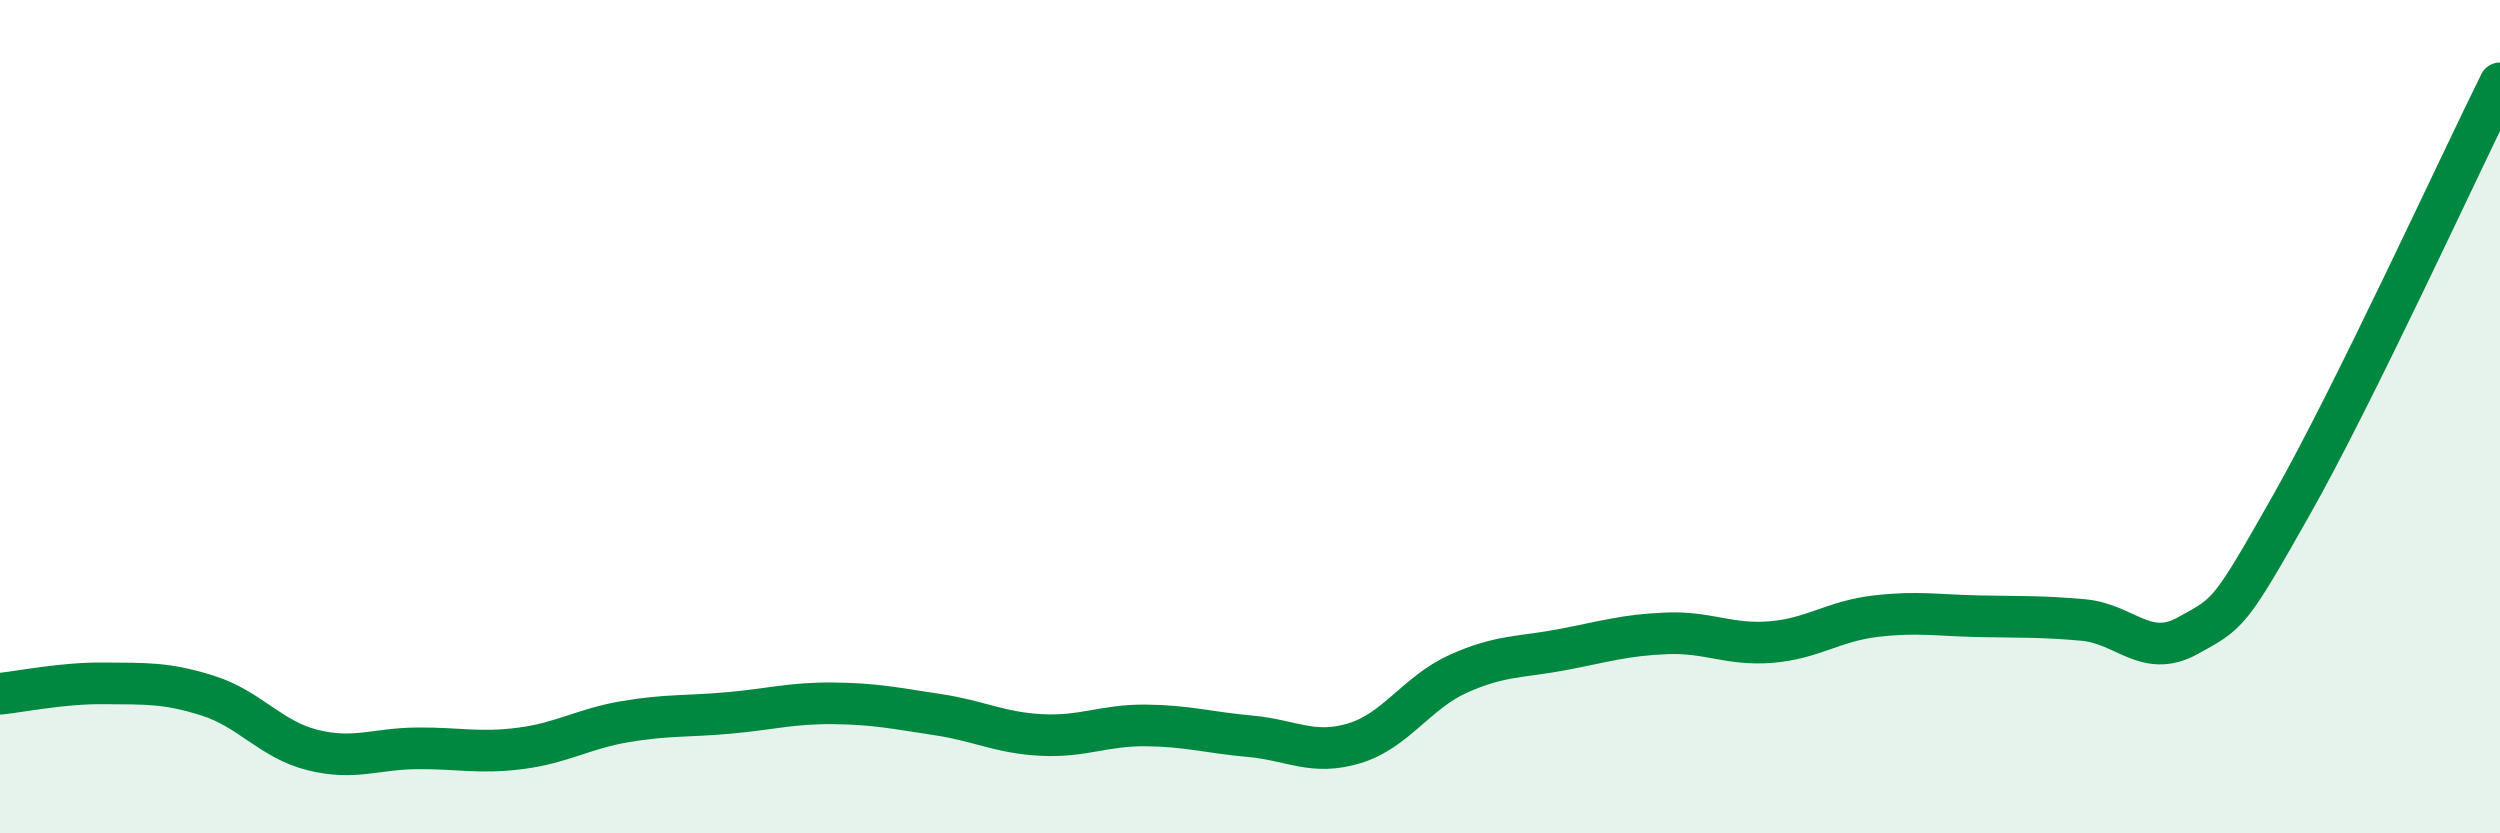
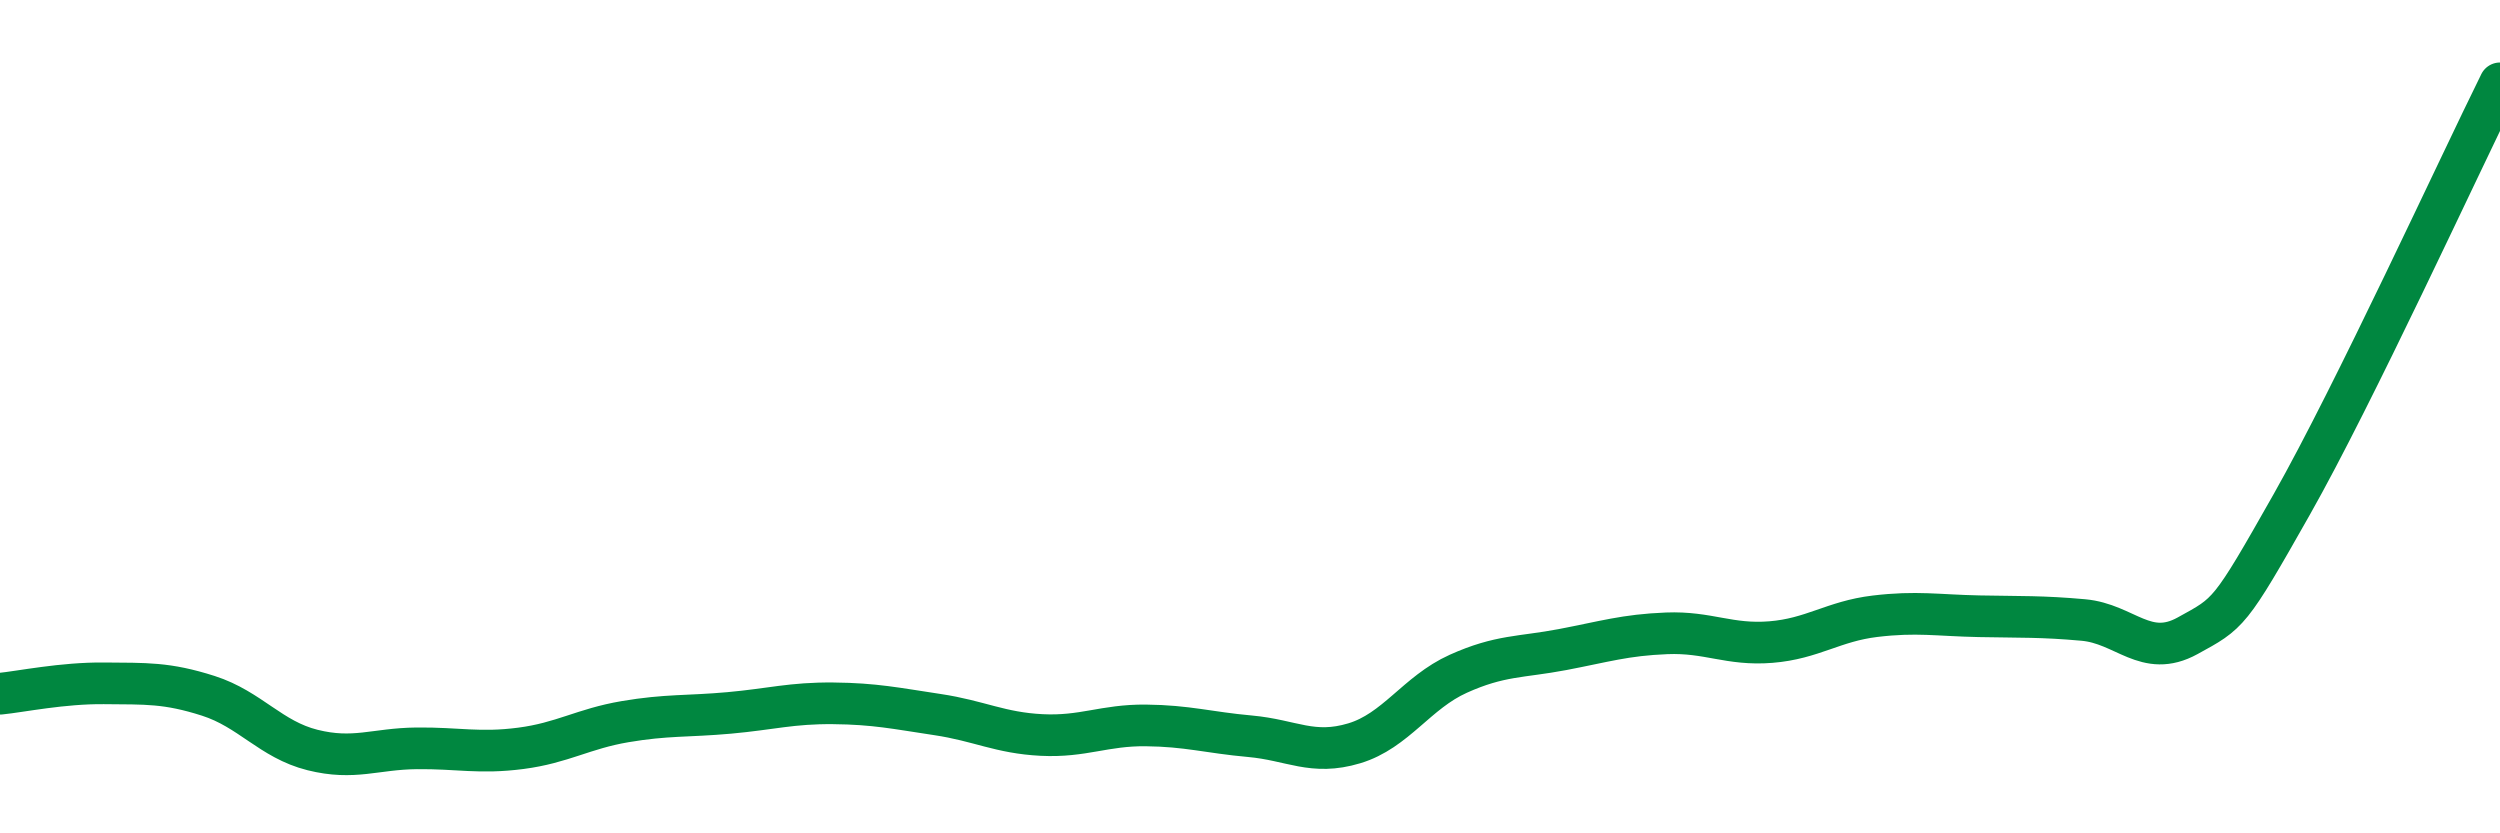
<svg xmlns="http://www.w3.org/2000/svg" width="60" height="20" viewBox="0 0 60 20">
-   <path d="M 0,16.65 C 0.5,16.6 1.5,16.39 2.5,16.4 C 3.5,16.41 4,16.38 5,16.7 C 6,17.02 6.5,17.75 7.5,18 C 8.5,18.25 9,17.97 10,17.96 C 11,17.95 11.5,18.09 12.5,17.96 C 13.5,17.83 14,17.49 15,17.32 C 16,17.15 16.5,17.2 17.5,17.11 C 18.5,17.02 19,16.87 20,16.88 C 21,16.89 21.5,17 22.5,17.15 C 23.5,17.3 24,17.59 25,17.64 C 26,17.69 26.5,17.4 27.5,17.41 C 28.5,17.42 29,17.58 30,17.67 C 31,17.76 31.5,18.14 32.5,17.84 C 33.5,17.54 34,16.62 35,16.17 C 36,15.72 36.5,15.78 37.5,15.59 C 38.5,15.4 39,15.24 40,15.2 C 41,15.16 41.5,15.49 42.5,15.41 C 43.5,15.33 44,14.91 45,14.79 C 46,14.67 46.5,14.77 47.5,14.79 C 48.5,14.81 49,14.79 50,14.88 C 51,14.97 51.5,15.81 52.5,15.26 C 53.5,14.71 53.5,14.76 55,12.11 C 56.5,9.46 59,4.02 60,2L60 20L0 20Z" fill="#008740" opacity="0.1" stroke-linecap="round" stroke-linejoin="round" />
  <path d="M 0,16.65 C 0.5,16.6 1.5,16.39 2.5,16.4 C 3.5,16.41 4,16.38 5,16.7 C 6,17.02 6.5,17.75 7.5,18 C 8.5,18.25 9,17.97 10,17.96 C 11,17.95 11.5,18.09 12.5,17.96 C 13.5,17.83 14,17.49 15,17.32 C 16,17.15 16.5,17.2 17.5,17.11 C 18.5,17.02 19,16.87 20,16.88 C 21,16.89 21.5,17 22.5,17.15 C 23.5,17.3 24,17.59 25,17.64 C 26,17.69 26.5,17.4 27.5,17.41 C 28.5,17.42 29,17.58 30,17.67 C 31,17.76 31.5,18.14 32.5,17.84 C 33.5,17.54 34,16.62 35,16.17 C 36,15.72 36.5,15.78 37.5,15.59 C 38.5,15.4 39,15.24 40,15.2 C 41,15.16 41.5,15.49 42.5,15.41 C 43.5,15.33 44,14.91 45,14.79 C 46,14.67 46.5,14.77 47.5,14.79 C 48.5,14.81 49,14.79 50,14.88 C 51,14.97 51.5,15.81 52.5,15.26 C 53.5,14.71 53.5,14.76 55,12.11 C 56.5,9.46 59,4.02 60,2" stroke="#008740" stroke-width="1" fill="none" stroke-linecap="round" stroke-linejoin="round" />
</svg>